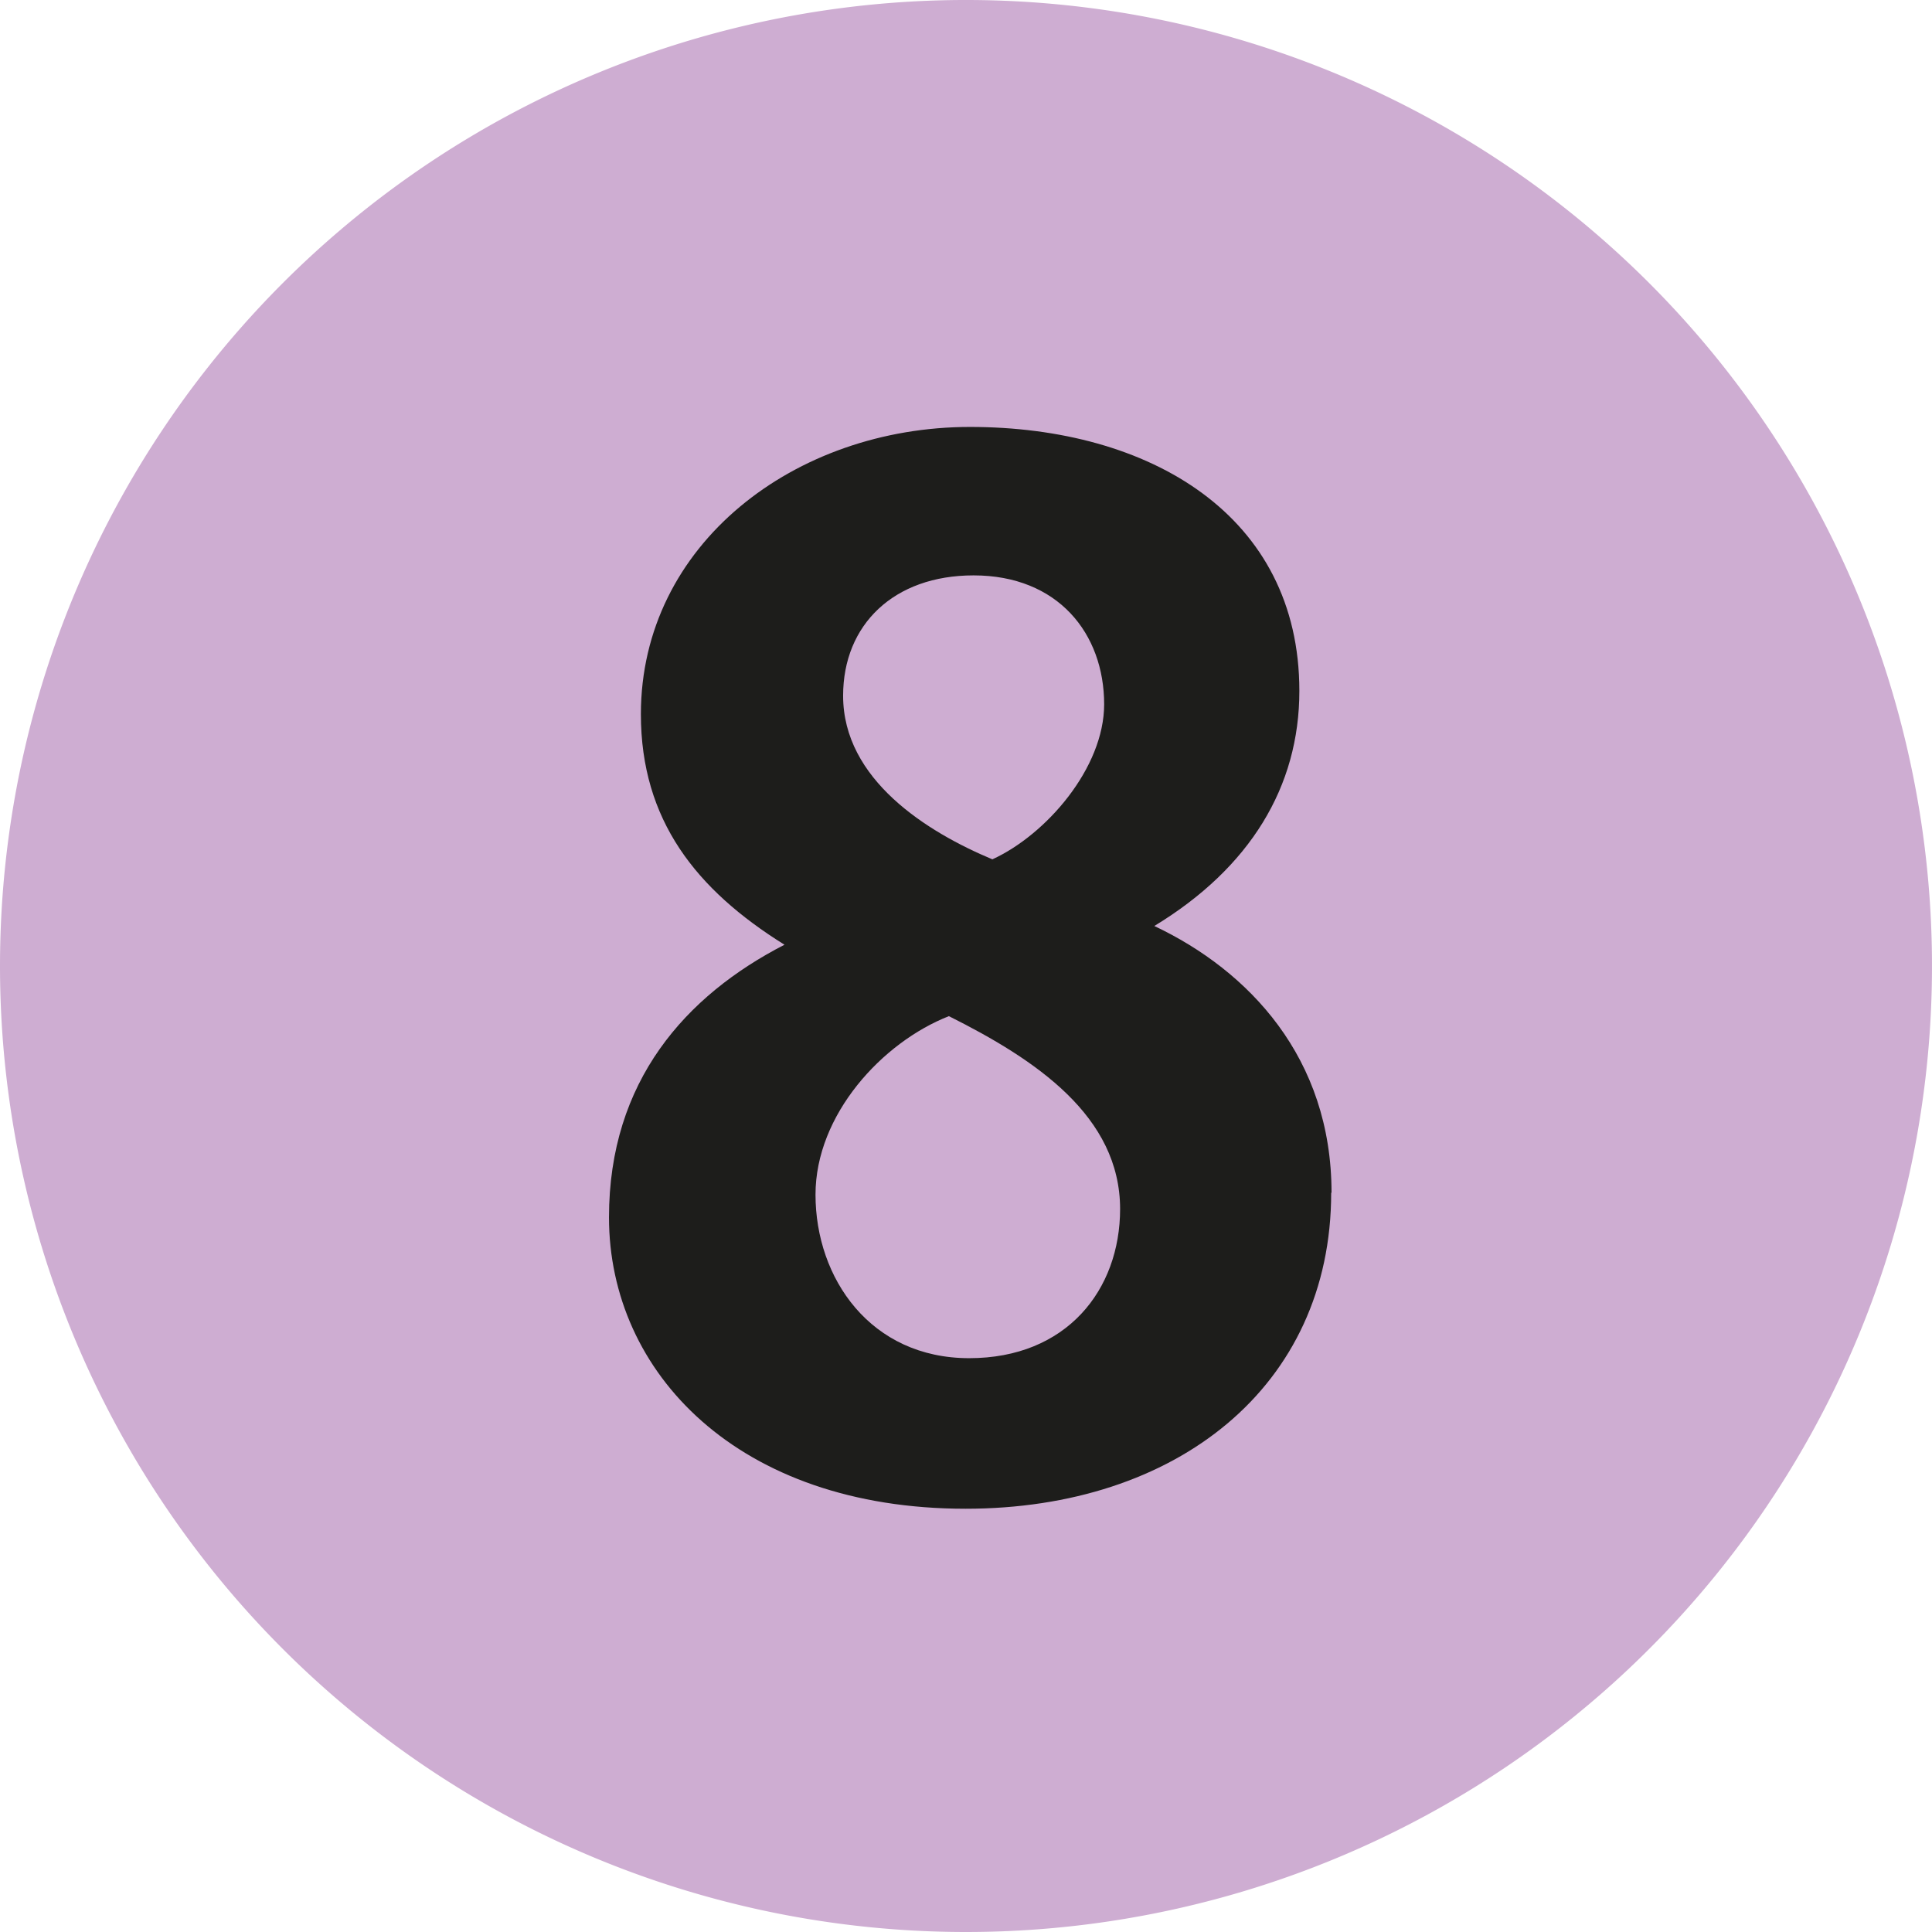
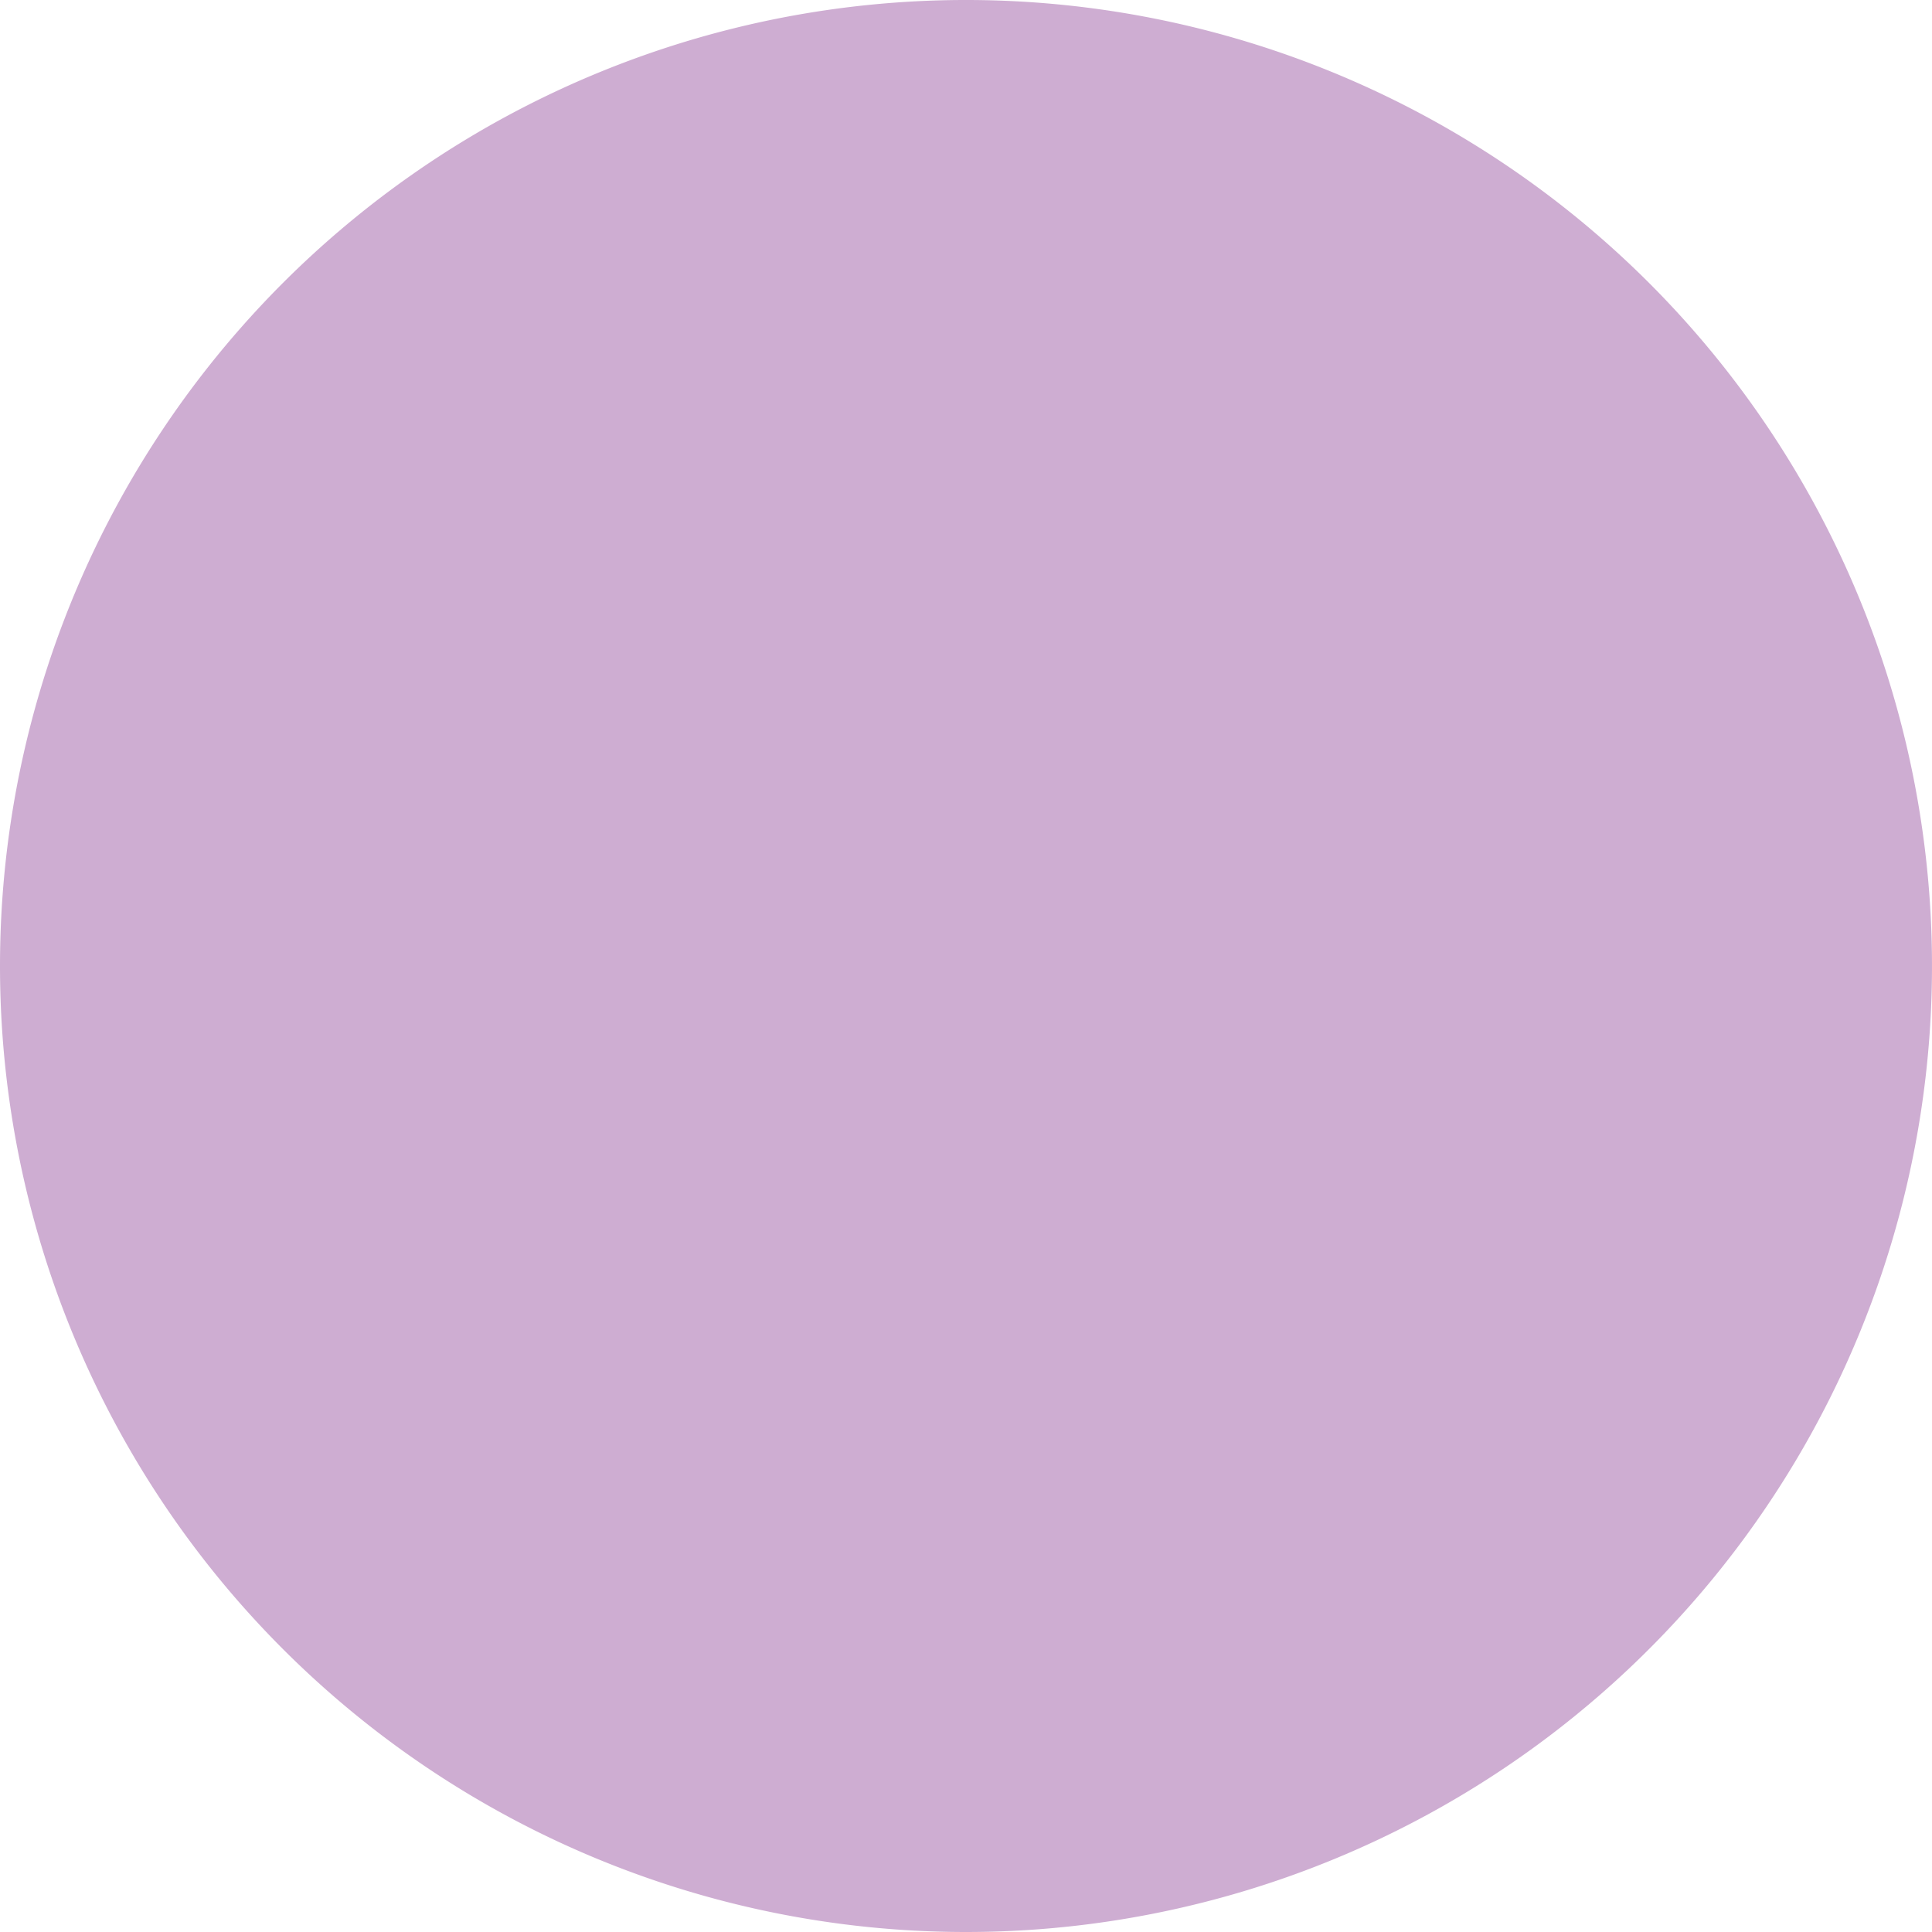
<svg xmlns="http://www.w3.org/2000/svg" viewBox="0 0 283.46 283.46">
  <defs>
    <style>.cls-1{fill:#ceadd2;}.cls-2{fill:#1d1d1b;fill-rule:evenodd;}</style>
  </defs>
  <title>Metro8</title>
  <g id="Calque_2" data-name="Calque 2">
    <g id="Livello_1" data-name="Livello 1">
      <path class="cls-1" d="M0,141.73A141.73,141.73,0,1,1,141.73,283.46,141.73,141.73,0,0,1,0,141.73" />
-       <path class="cls-2" d="M195.36,175c0-19.8-12.12-32.57-26-39.14,14.05-8.53,21.28-20.43,21.28-34.49,0-25.75-21.92-38.73-48.32-38.73-25.72,0-48.29,17.24-48.29,42.14,0,15.54,8.1,25.75,21.07,33.83-14.47,7.44-25.75,20-25.75,40,0,22.77,18.94,42.75,52.33,42.75,30.86,0,53.63-17.86,53.63-46.37M162,103.32c0,9.36-8.51,19.15-16.4,22.76-9.57-4-21.9-11.69-21.9-24,0-10.43,7.44-17.66,19.14-17.66,12.36,0,19.16,8.5,19.16,18.94m2.34,74c0,11.92-7.87,21.91-22.14,21.91-14.46,0-22.55-11.69-22.55-24,0-11.71,9.78-22.34,19.57-26.18,12.78,6.39,25.12,14.68,25.12,28.31" />
    </g>
  </g>
</svg>